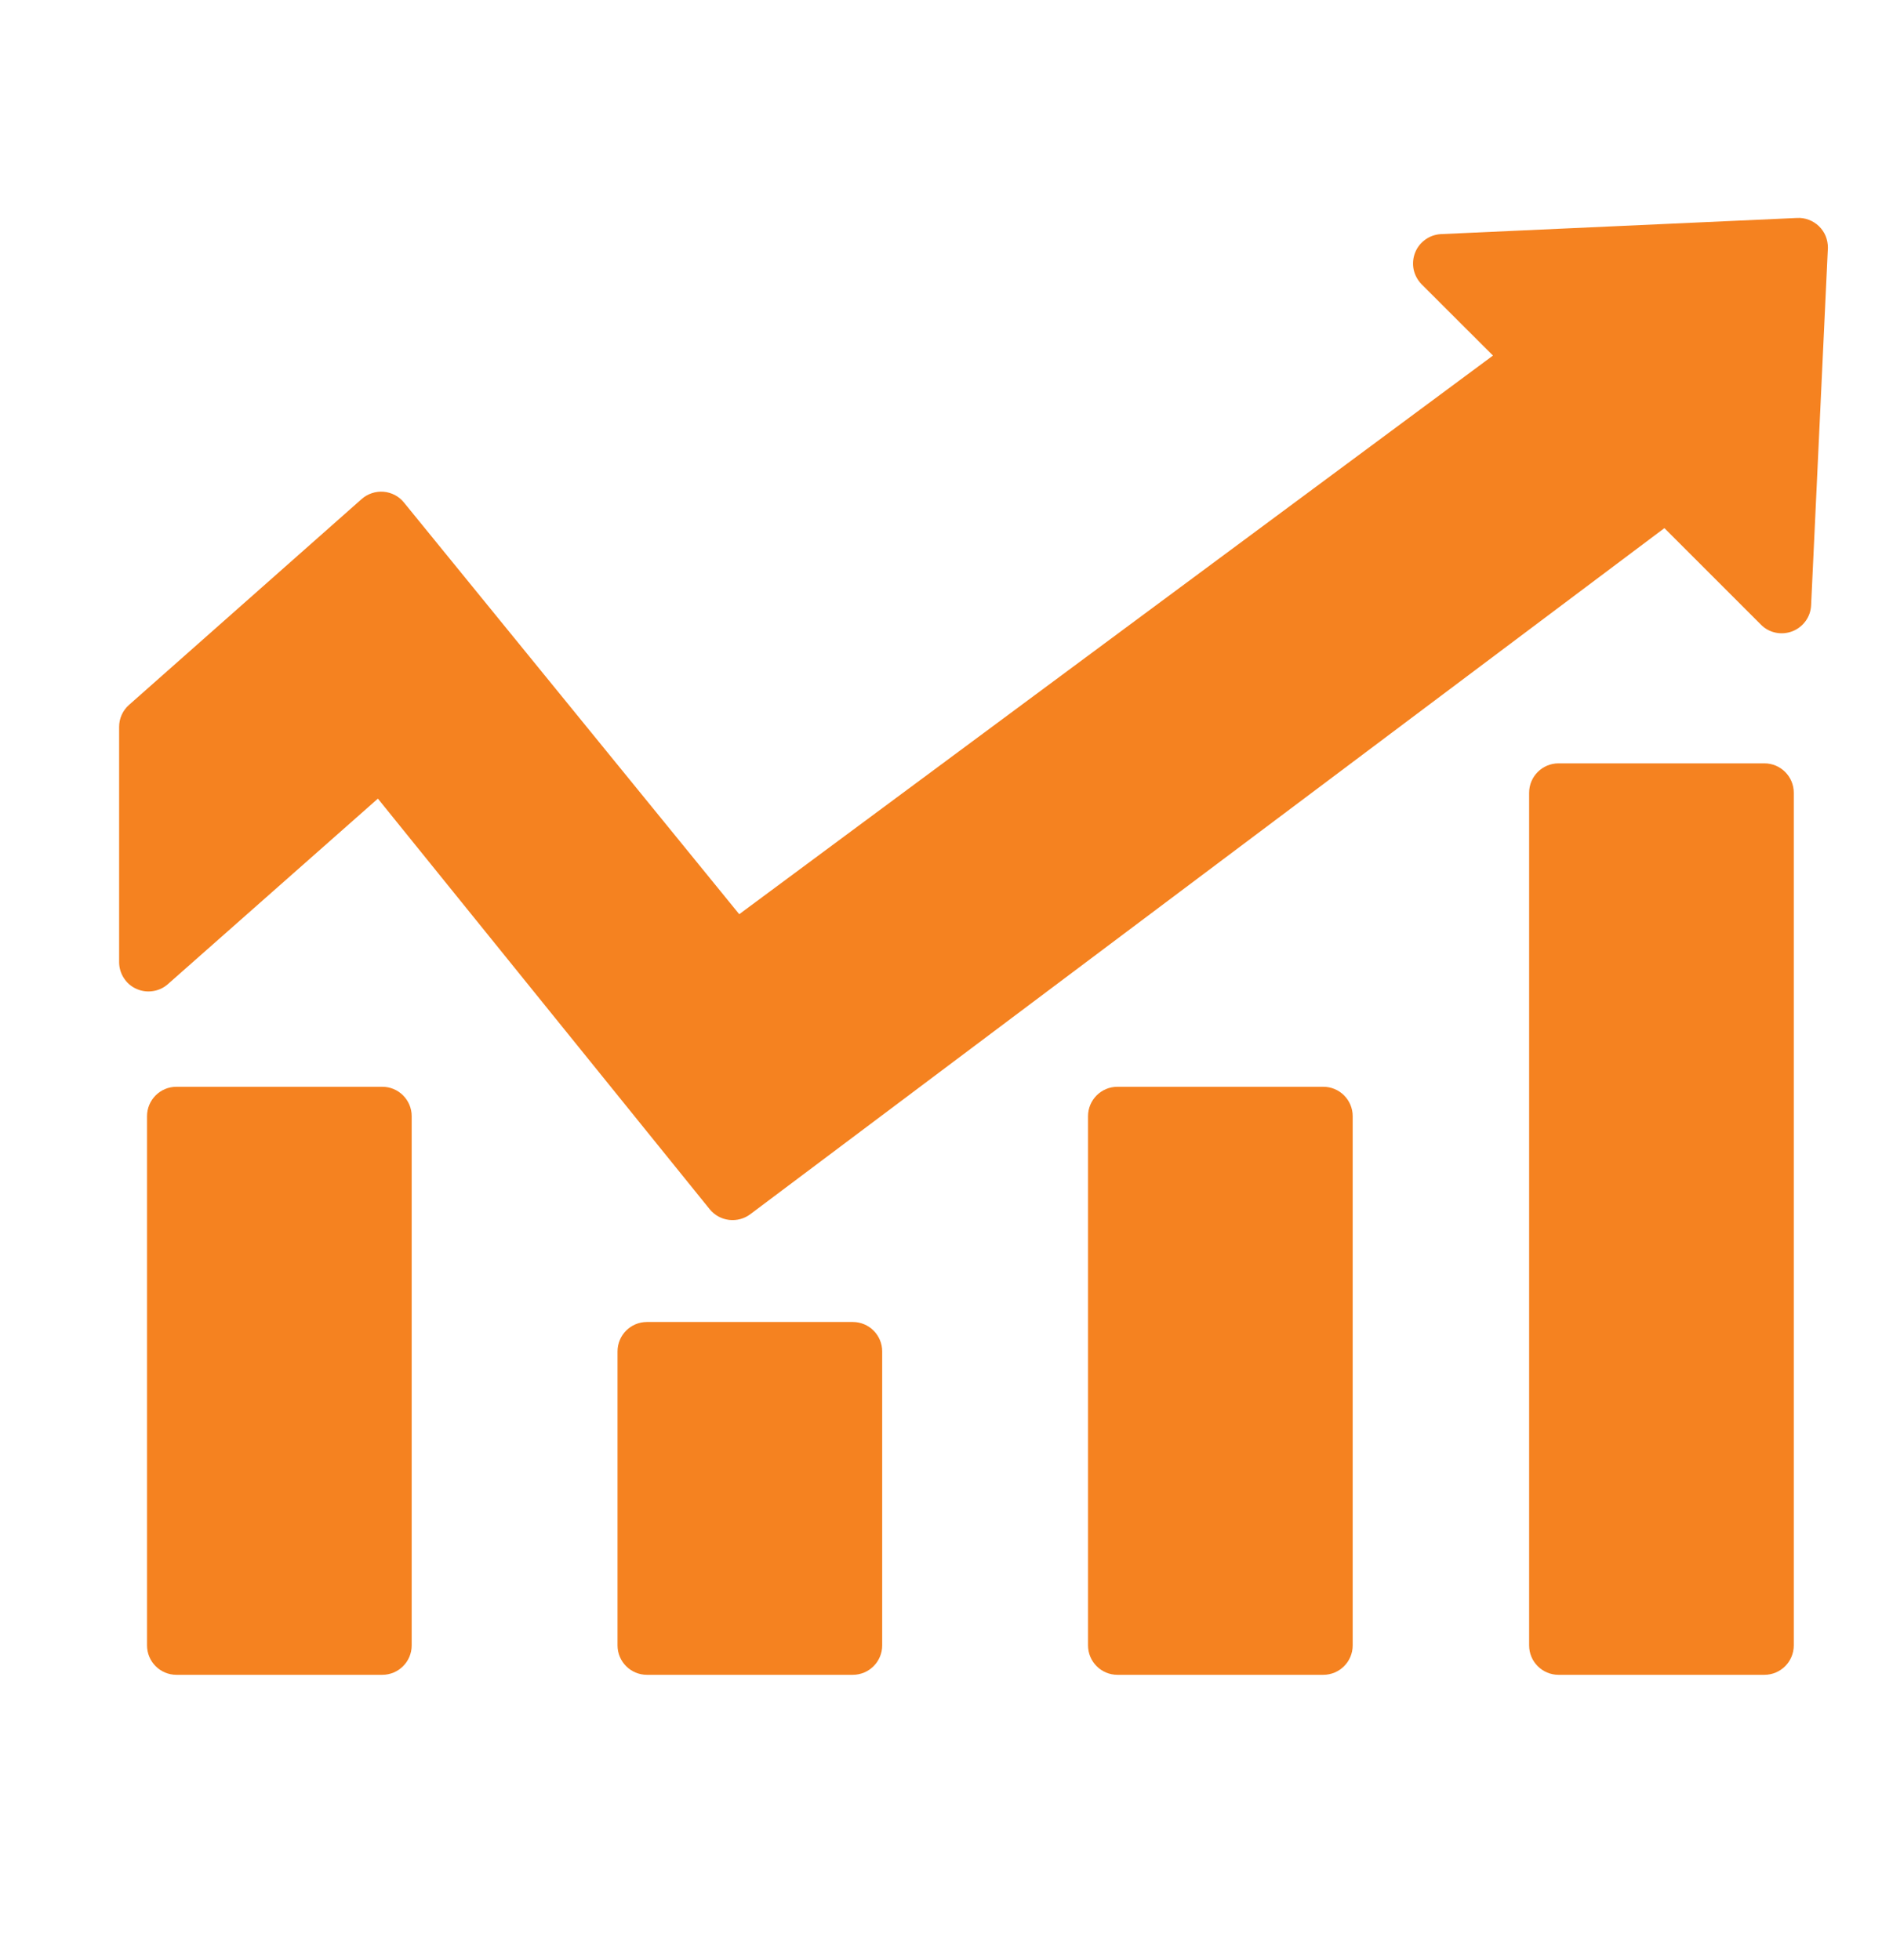
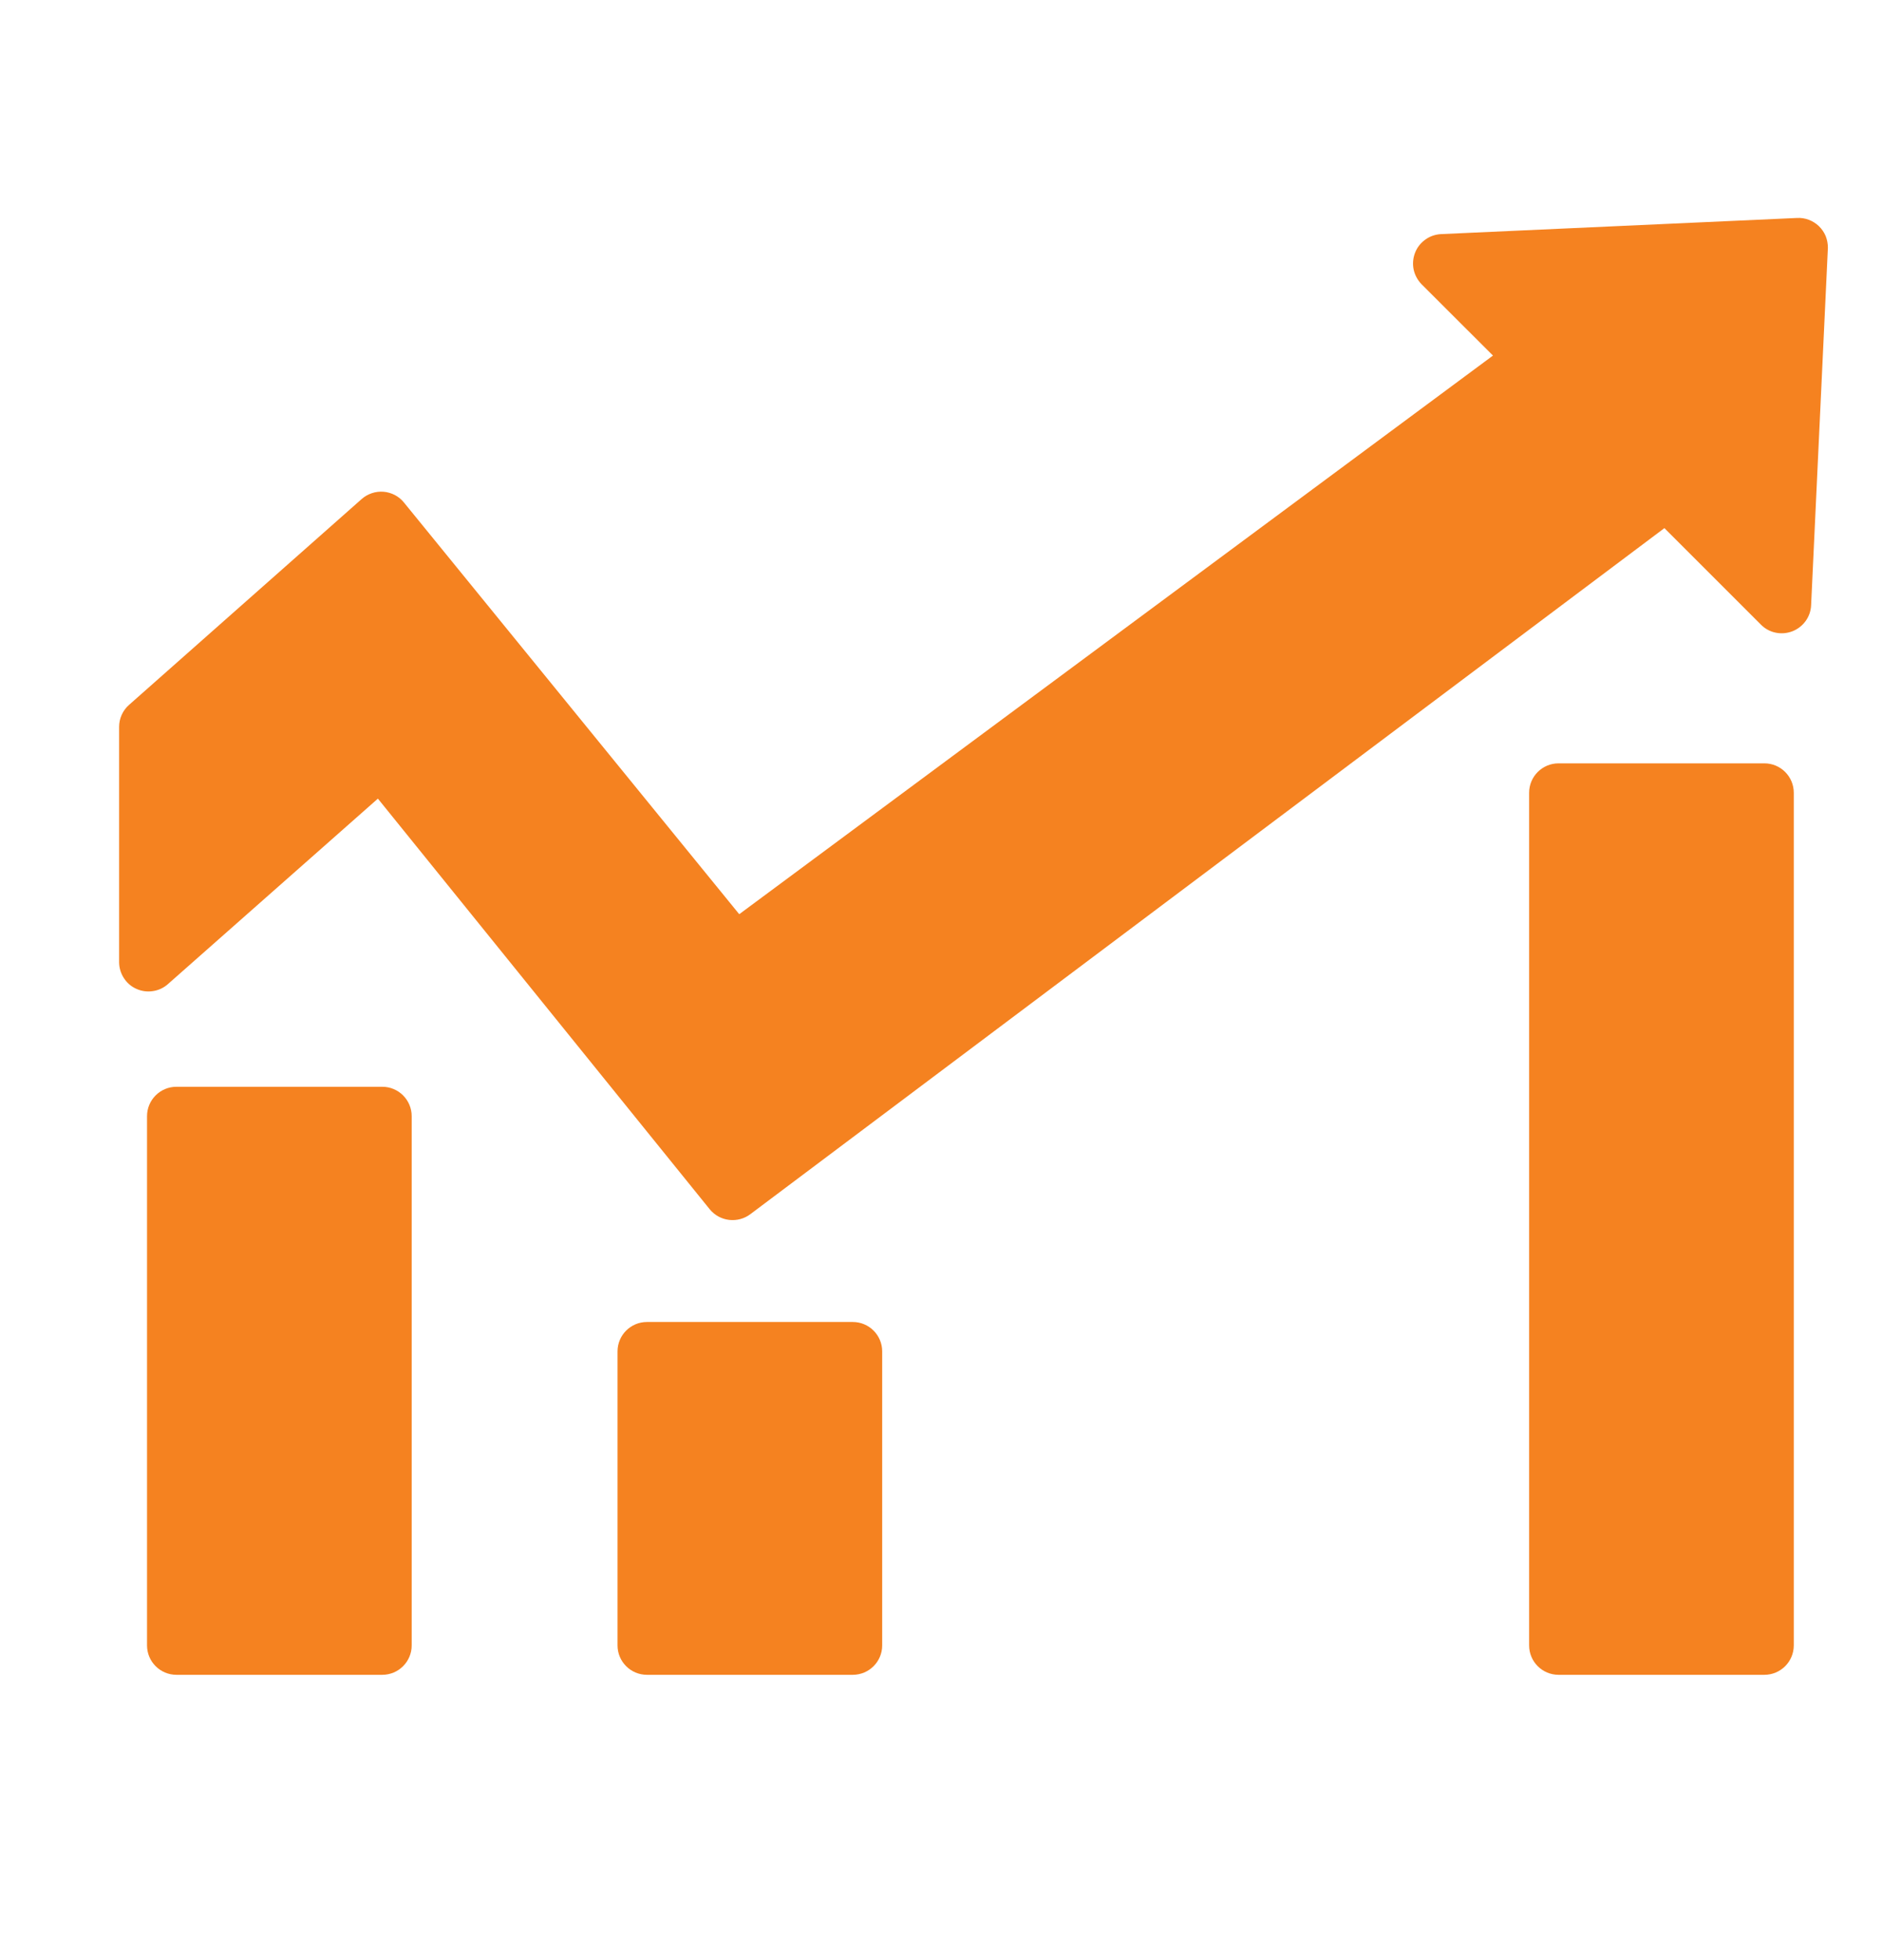
<svg xmlns="http://www.w3.org/2000/svg" width="24" height="25" viewBox="0 0 24 25" fill="none">
  <path d="M22.916 2.78L18.375 2.986C18.303 2.99 18.233 3.014 18.175 3.057C18.116 3.099 18.071 3.157 18.045 3.225C18.019 3.292 18.013 3.366 18.027 3.436C18.042 3.507 18.077 3.572 18.127 3.624L19.039 4.535L9.427 11.66L5.152 6.41C5.12 6.37 5.081 6.338 5.036 6.314C4.991 6.291 4.942 6.276 4.892 6.272C4.841 6.268 4.791 6.274 4.743 6.29C4.695 6.306 4.65 6.331 4.612 6.365L1.646 8.99C1.606 9.025 1.574 9.068 1.552 9.117C1.53 9.165 1.519 9.218 1.519 9.271V12.271C1.519 12.343 1.54 12.414 1.579 12.474C1.618 12.535 1.673 12.583 1.739 12.612C1.805 12.642 1.878 12.652 1.949 12.641C2.02 12.631 2.087 12.6 2.141 12.552L4.819 10.186L9.052 15.425C9.114 15.5 9.202 15.548 9.299 15.559C9.395 15.57 9.493 15.544 9.57 15.485L21.225 6.736L22.455 7.966C22.506 8.018 22.571 8.054 22.643 8.069C22.714 8.084 22.788 8.078 22.856 8.052C22.924 8.026 22.983 7.98 23.026 7.921C23.069 7.862 23.093 7.791 23.096 7.719L23.31 3.159C23.31 3.107 23.3 3.057 23.281 3.009C23.261 2.962 23.232 2.92 23.195 2.884C23.158 2.849 23.114 2.821 23.066 2.803C23.018 2.785 22.967 2.777 22.916 2.78Z" fill="#F58220" />
  <path d="M4.875 13.861H2.25C2.043 13.861 1.875 14.029 1.875 14.236V20.986C1.875 21.193 2.043 21.361 2.25 21.361H4.875C5.082 21.361 5.25 21.193 5.25 20.986V14.236C5.25 14.029 5.082 13.861 4.875 13.861Z" fill="#F58220" />
  <path d="M10.875 16.861H8.25C8.043 16.861 7.875 17.029 7.875 17.236V20.986C7.875 21.193 8.043 21.361 8.25 21.361H10.875C11.082 21.361 11.25 21.193 11.25 20.986V17.236C11.25 17.029 11.082 16.861 10.875 16.861Z" fill="#F58220" />
-   <path d="M16.875 13.861H14.25C14.043 13.861 13.875 14.029 13.875 14.236V20.986C13.875 21.193 14.043 21.361 14.25 21.361H16.875C17.082 21.361 17.25 21.193 17.25 20.986V14.236C17.25 14.029 17.082 13.861 16.875 13.861Z" fill="#F58220" />
  <path d="M22.5 9.736H19.875C19.668 9.736 19.5 9.904 19.5 10.111V20.986C19.5 21.193 19.668 21.361 19.875 21.361H22.5C22.707 21.361 22.875 21.193 22.875 20.986V10.111C22.875 9.904 22.707 9.736 22.5 9.736Z" fill="#F58220" />
</svg>